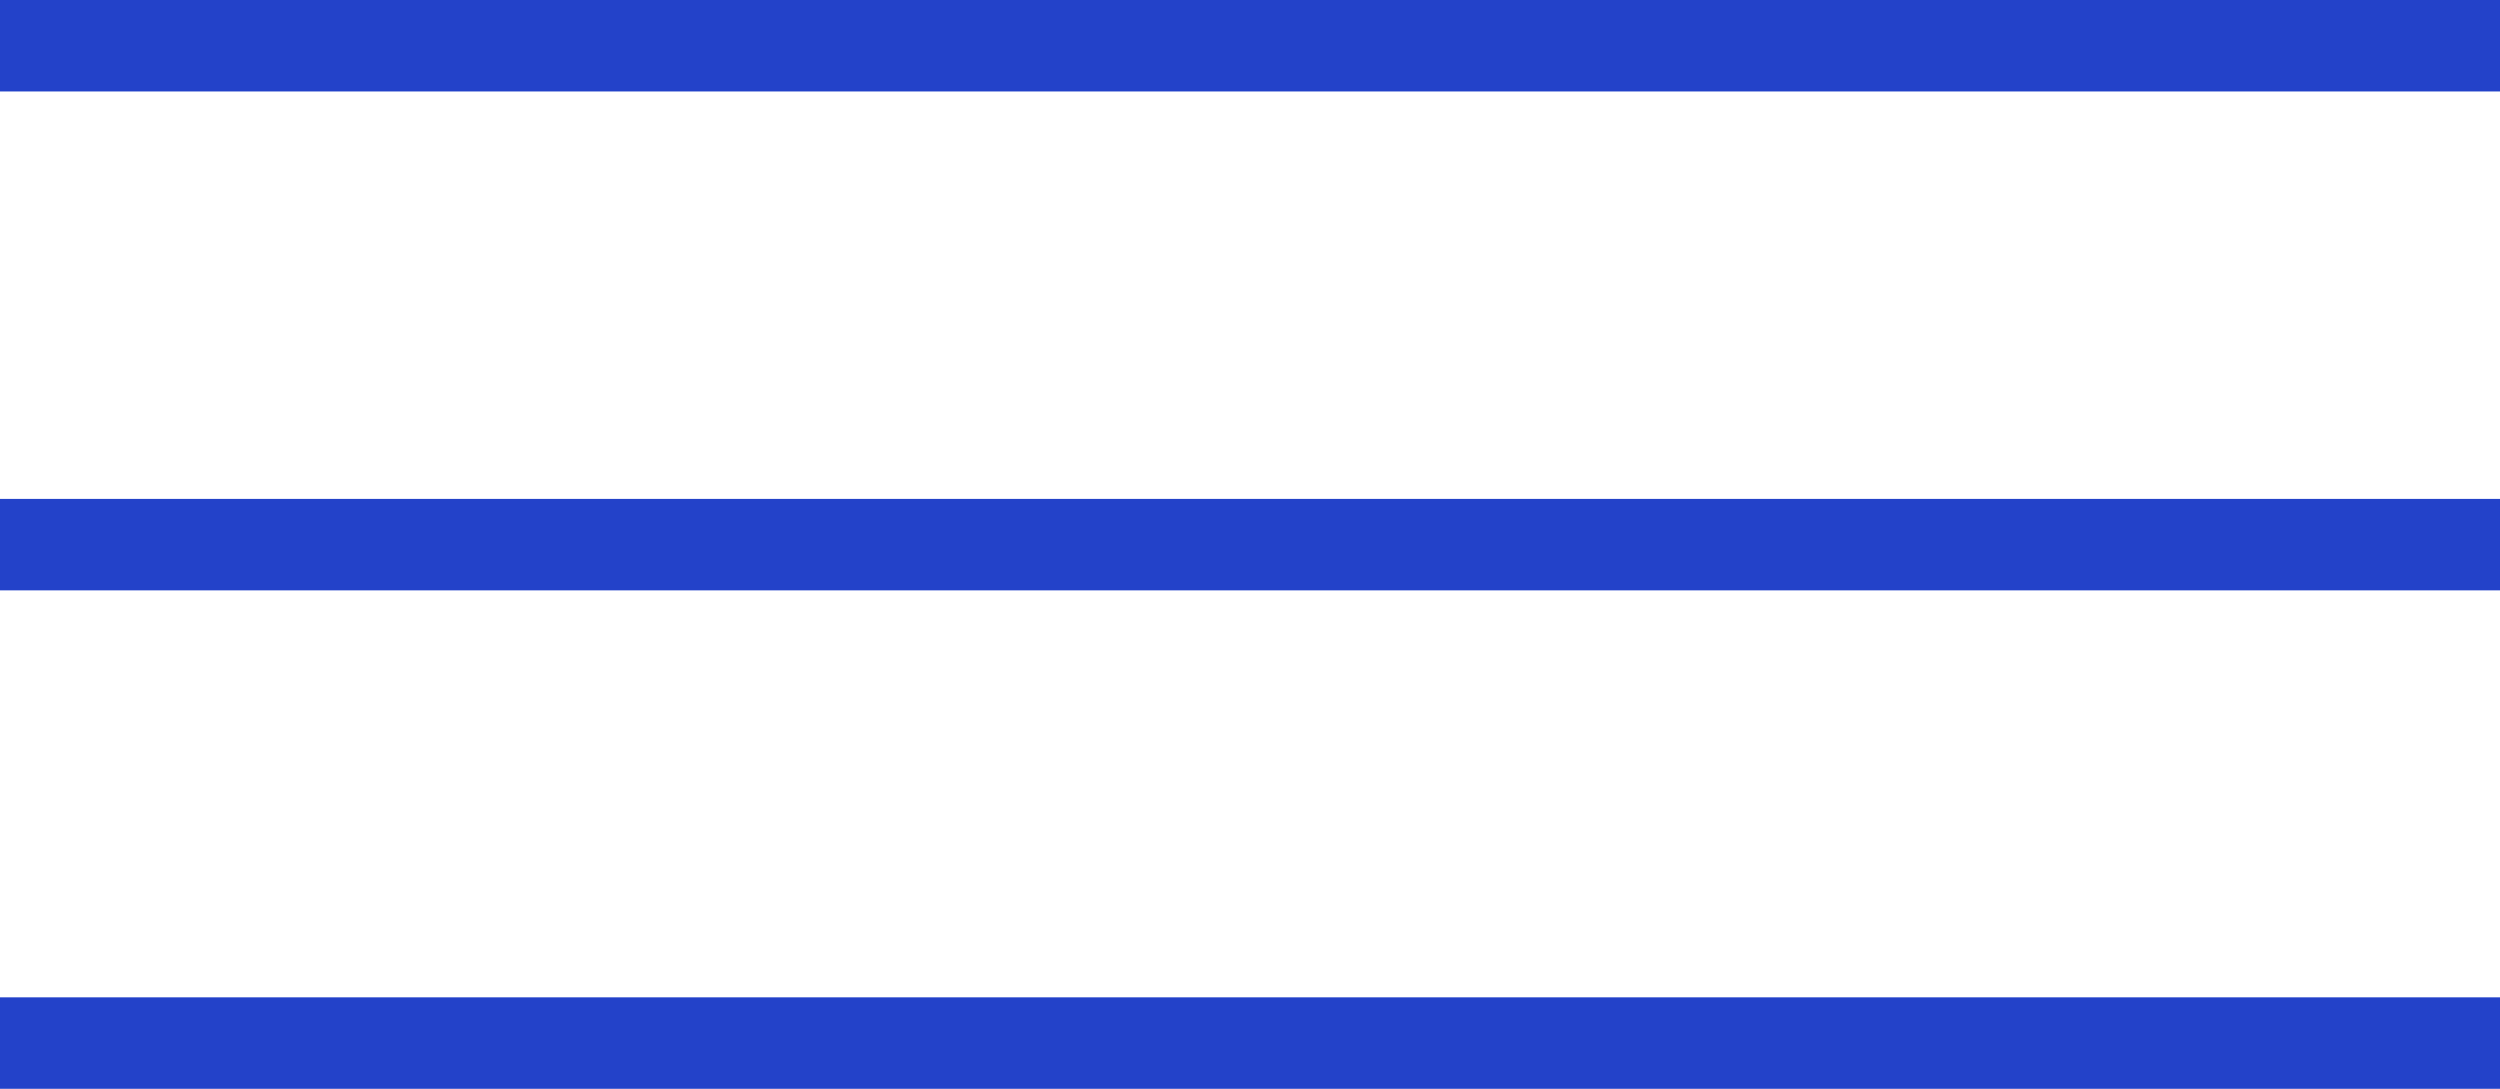
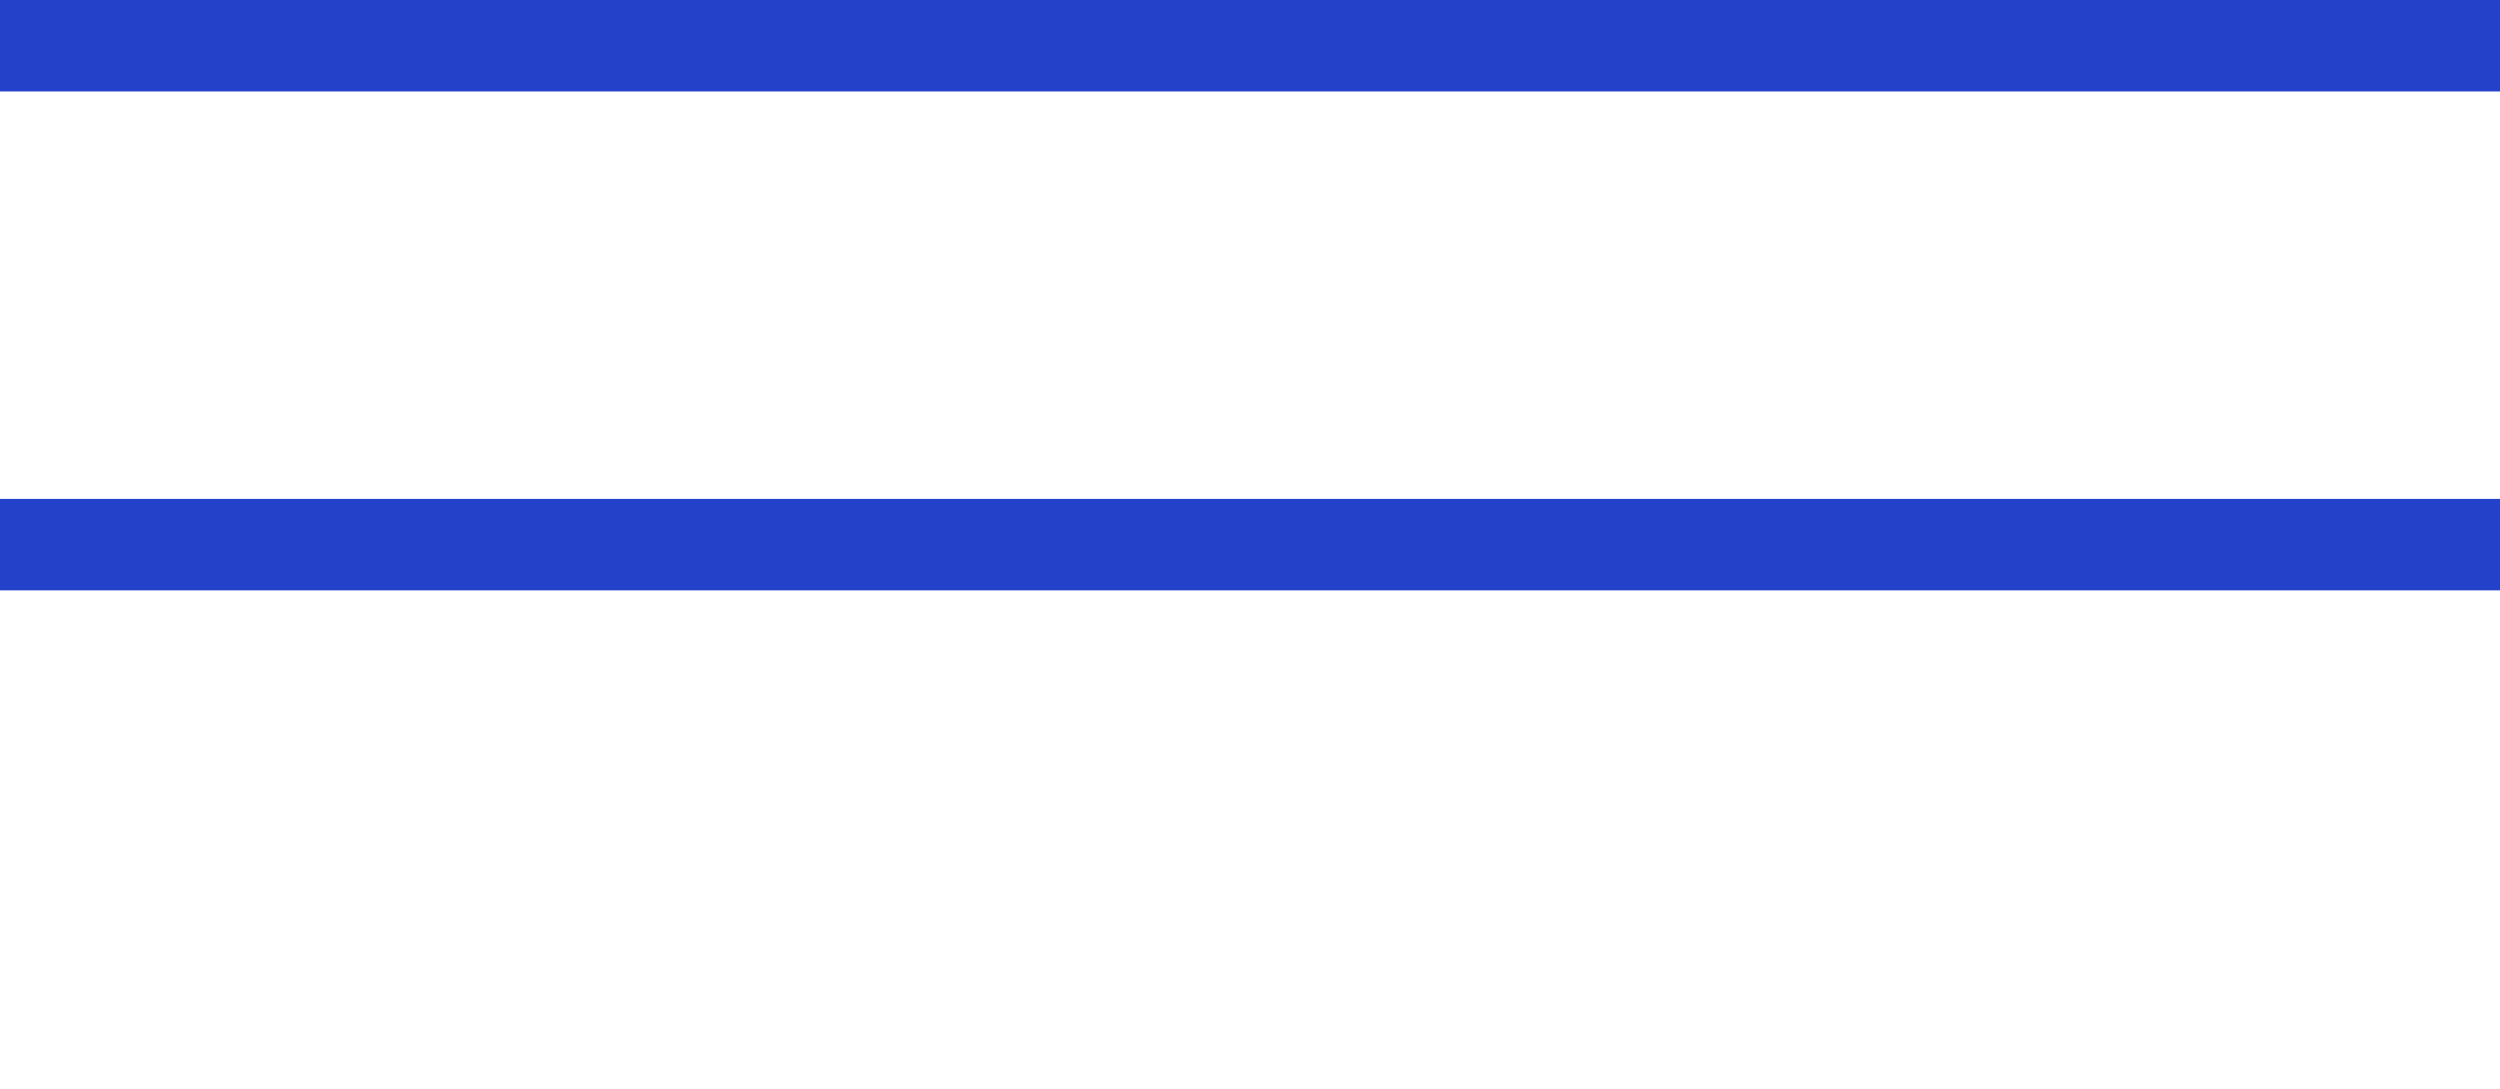
<svg xmlns="http://www.w3.org/2000/svg" id="Layer_2" data-name="Layer 2" viewBox="0 0 54.67 23.81">
  <defs>
    <style>
      .cls-1 {
        fill: none;
        stroke: #2342c9;
        stroke-miterlimit: 4;
        stroke-width: 2px;
      }
    </style>
  </defs>
  <g id="Layer_1-2" data-name="Layer 1">
    <g>
      <line class="cls-1" y1="1" x2="54.67" y2="1" />
      <line class="cls-1" y1="11.91" x2="54.67" y2="11.91" />
-       <line class="cls-1" y1="22.81" x2="54.67" y2="22.81" />
    </g>
  </g>
</svg>